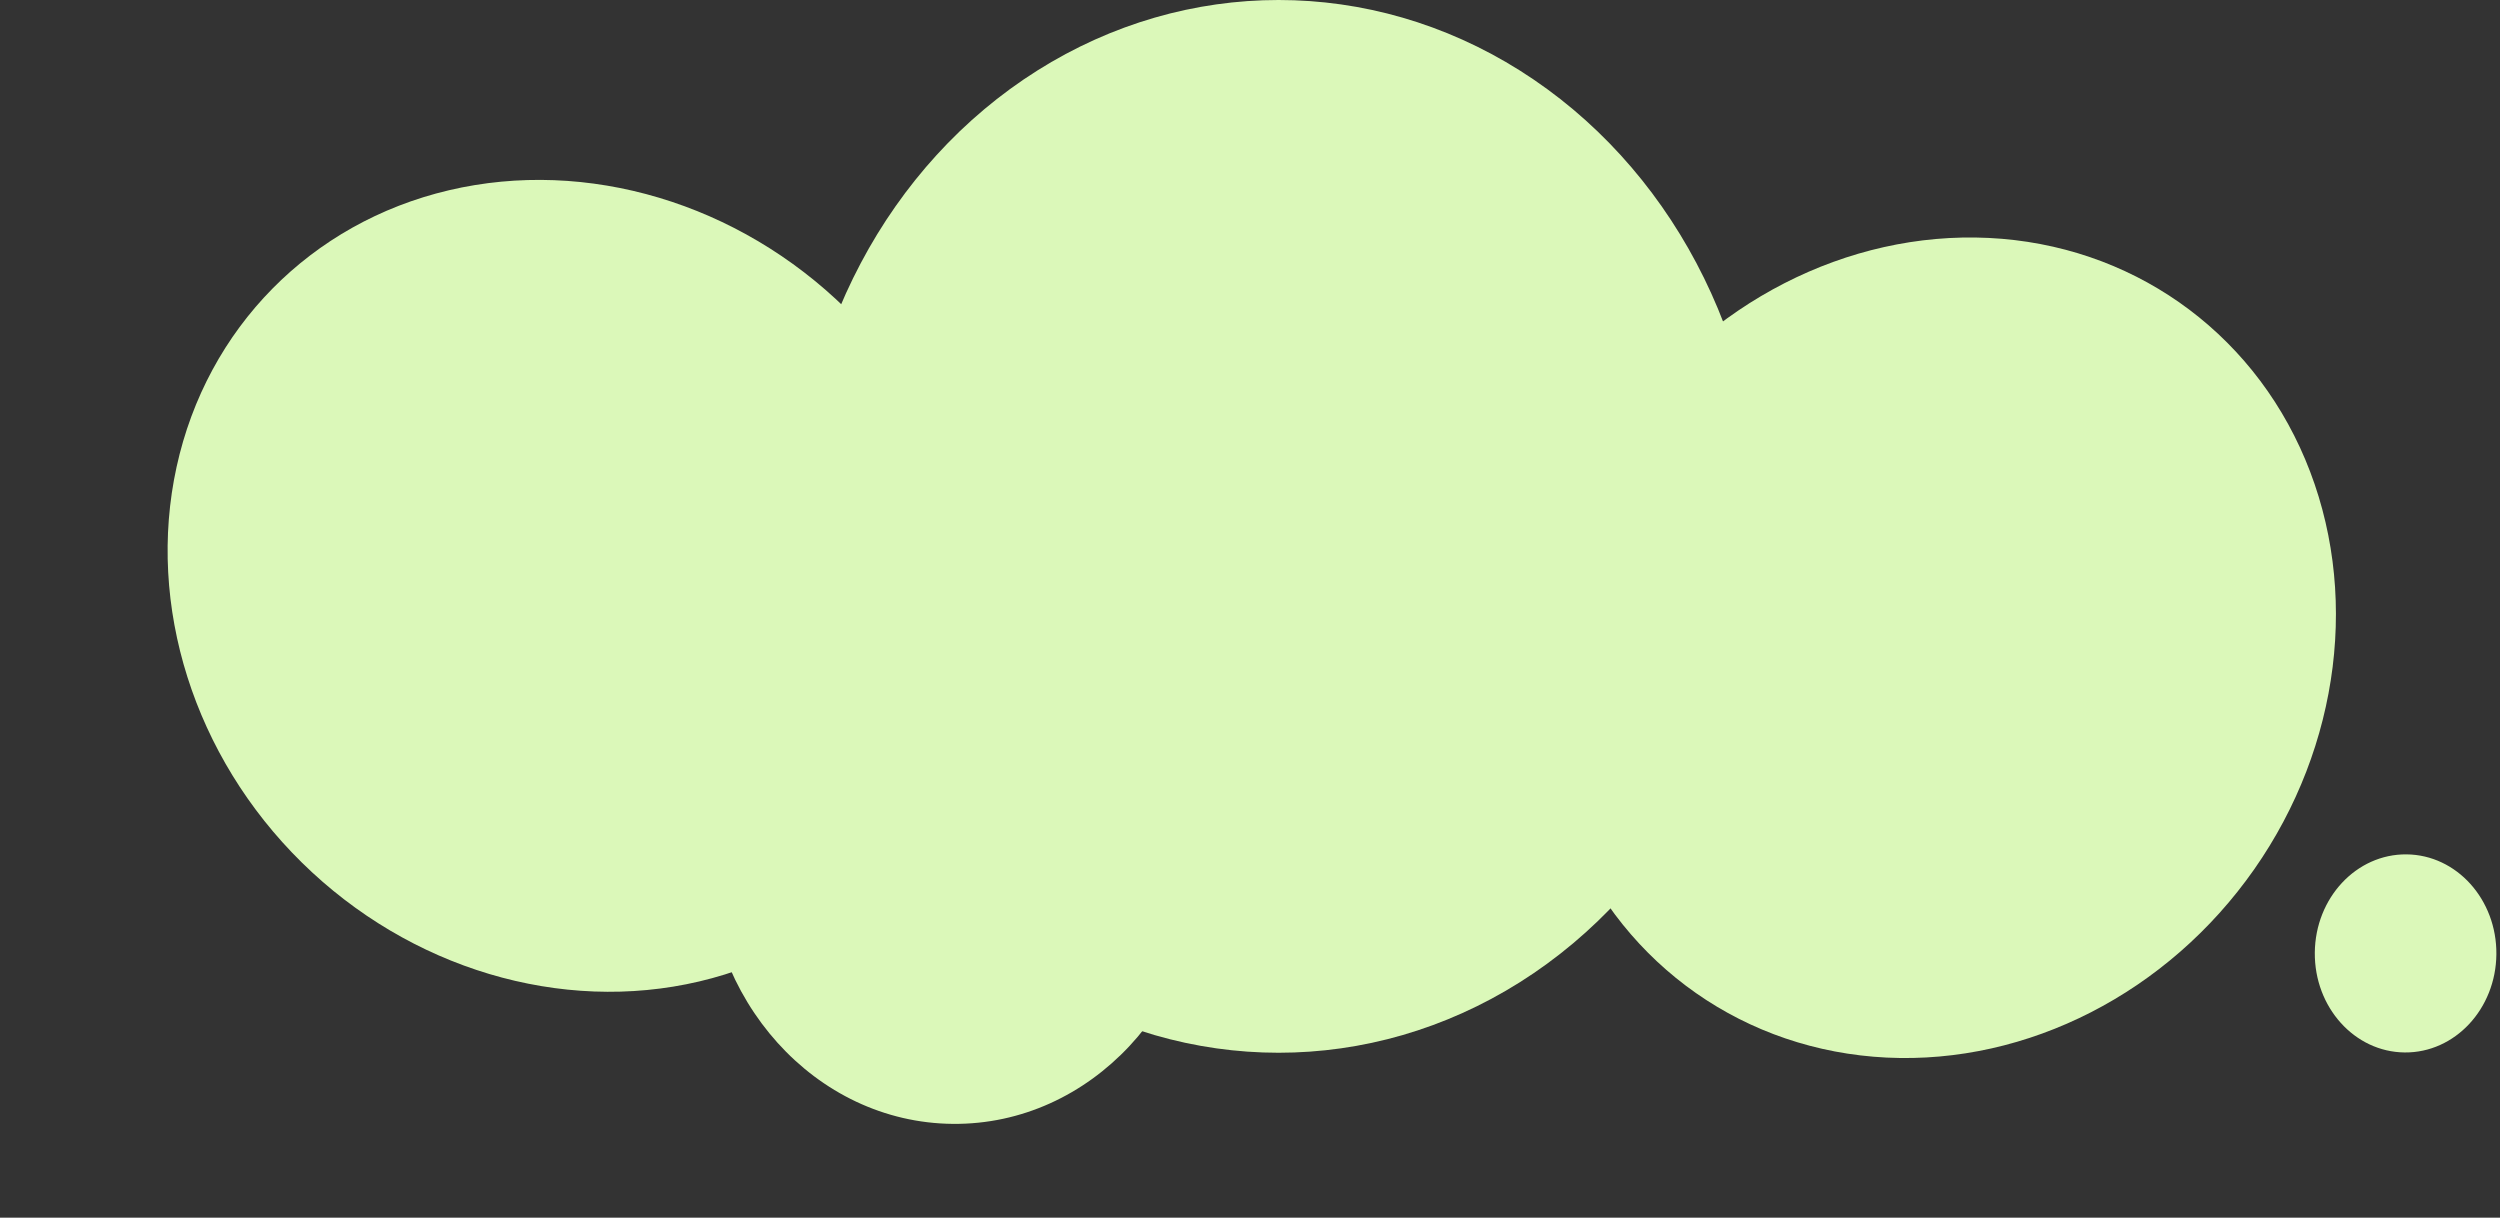
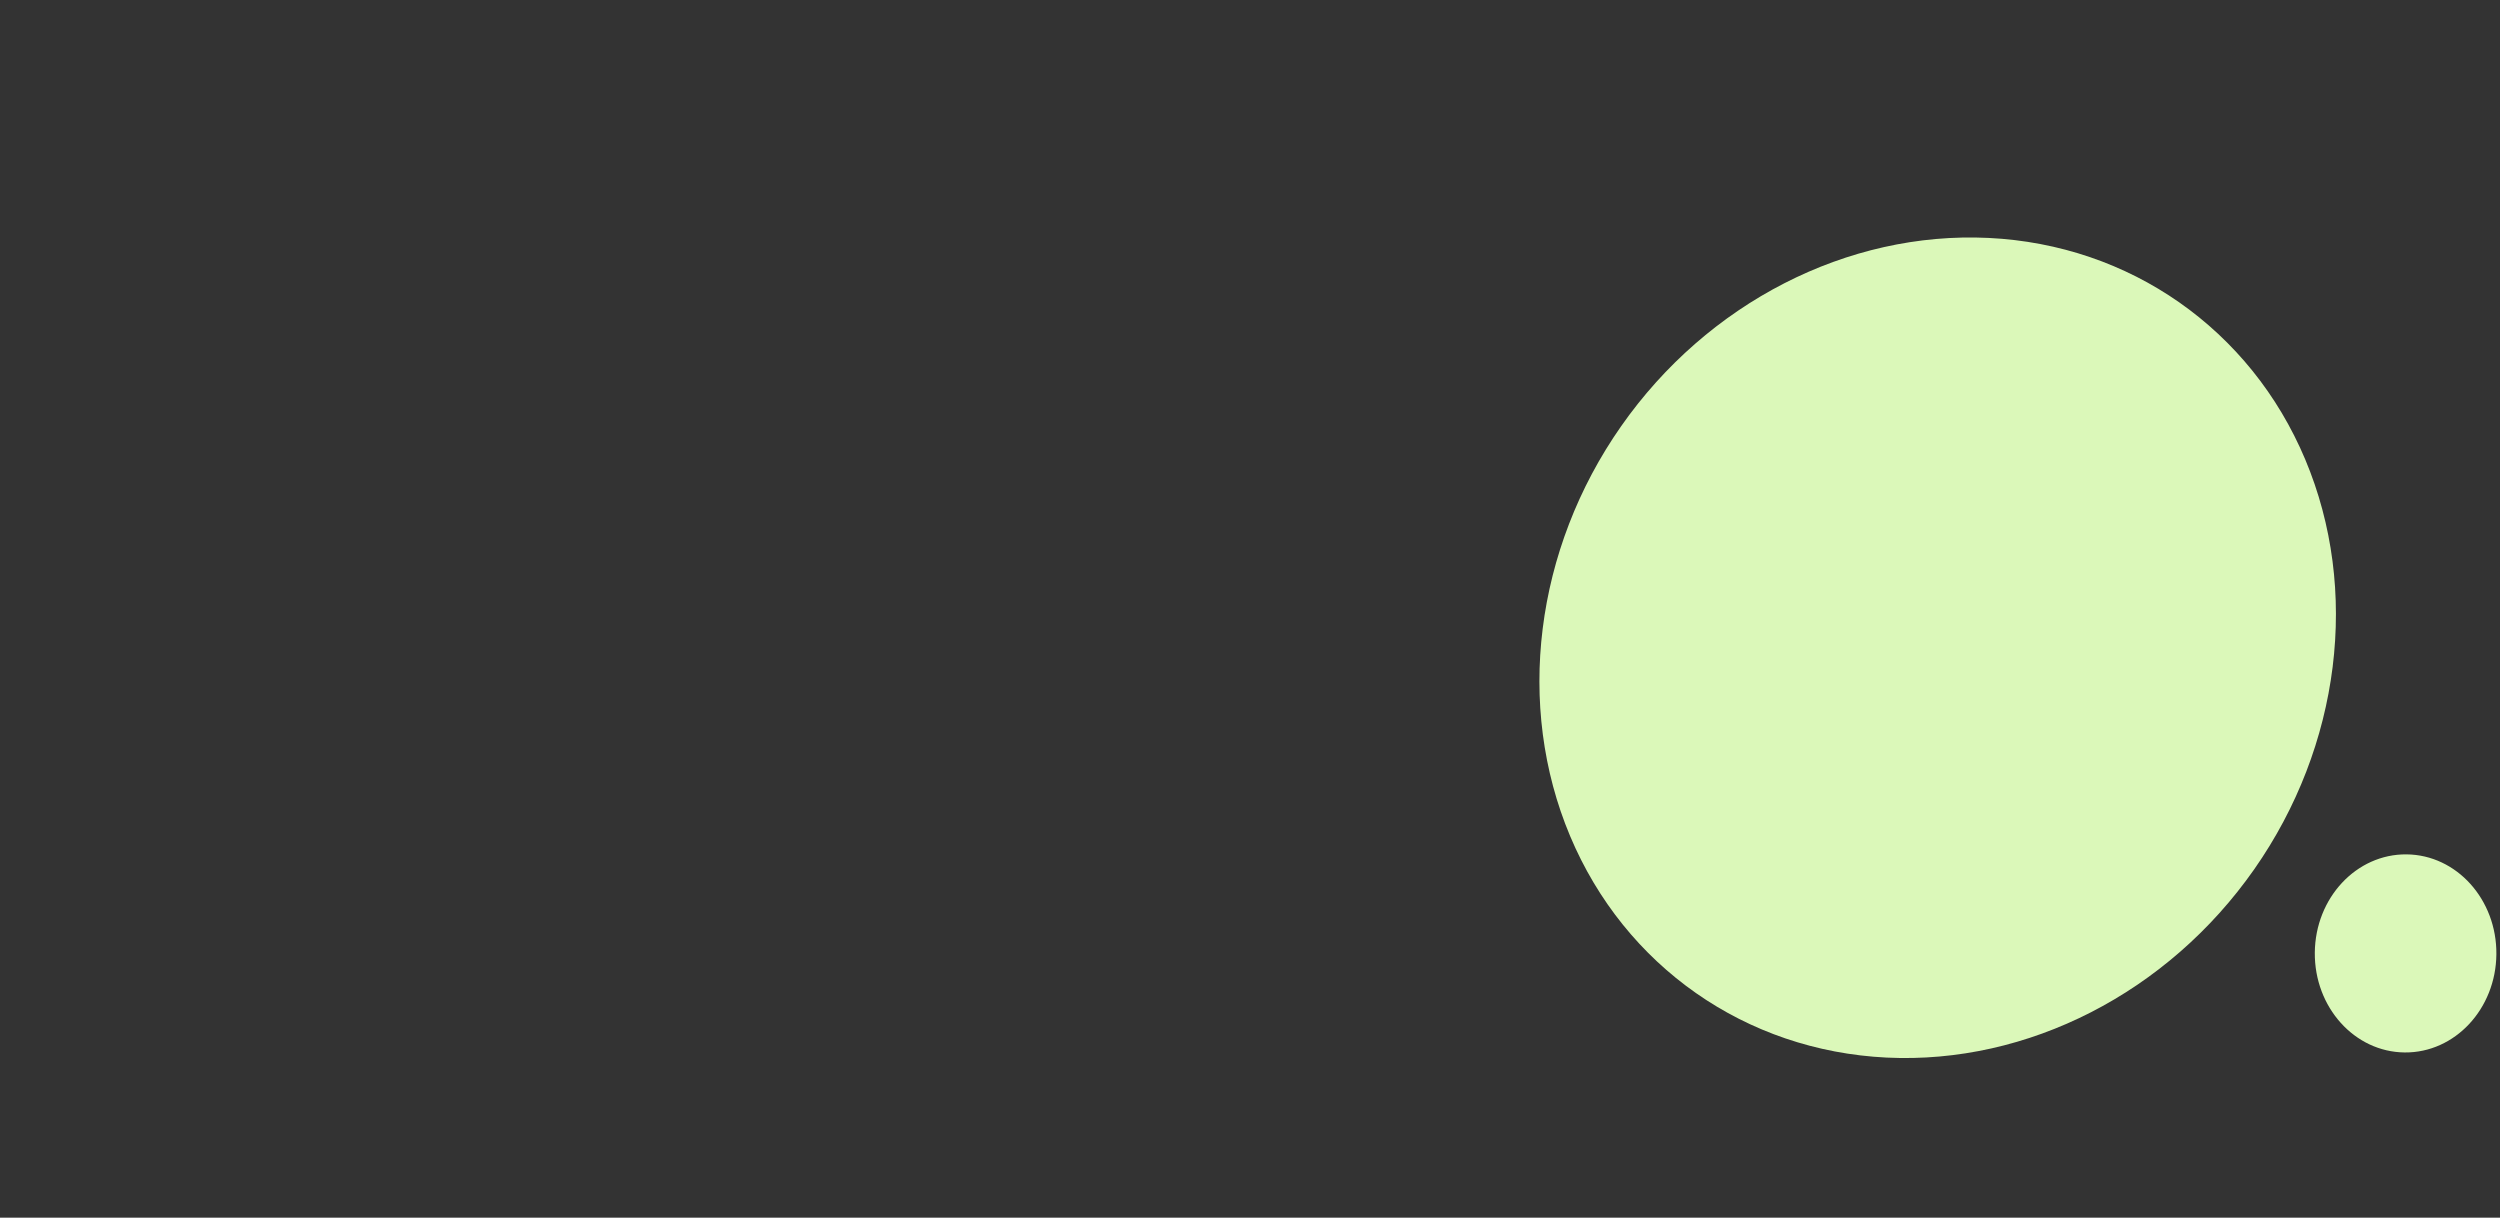
<svg xmlns="http://www.w3.org/2000/svg" width="618" height="301" viewBox="0 0 618 301" fill="none">
  <rect x="0" y="0" width="618" height="301" fill="#333333" stroke="none" />
-   <ellipse cx="316.071" cy="130.12" rx="119.277" ry="130.12" fill="#DBF8B9" />
  <ellipse cx="478.993" cy="160.127" rx="95.51" ry="104.193" transform="rotate(34.986 478.993 160.127)" fill="#DBF8B9" />
-   <ellipse cx="141.919" cy="144.821" rx="95.959" ry="104.682" transform="rotate(-45.453 141.919 144.821)" fill="#DBF8B9" />
-   <ellipse cx="236.142" cy="210.687" rx="61.543" ry="67.138" transform="rotate(0.513 236.142 210.687)" fill="#DBF8B9" />
  <ellipse cx="594.663" cy="235.684" rx="22.443" ry="24.484" transform="rotate(0.513 594.663 235.684)" fill="#DBF8B9" />
</svg>